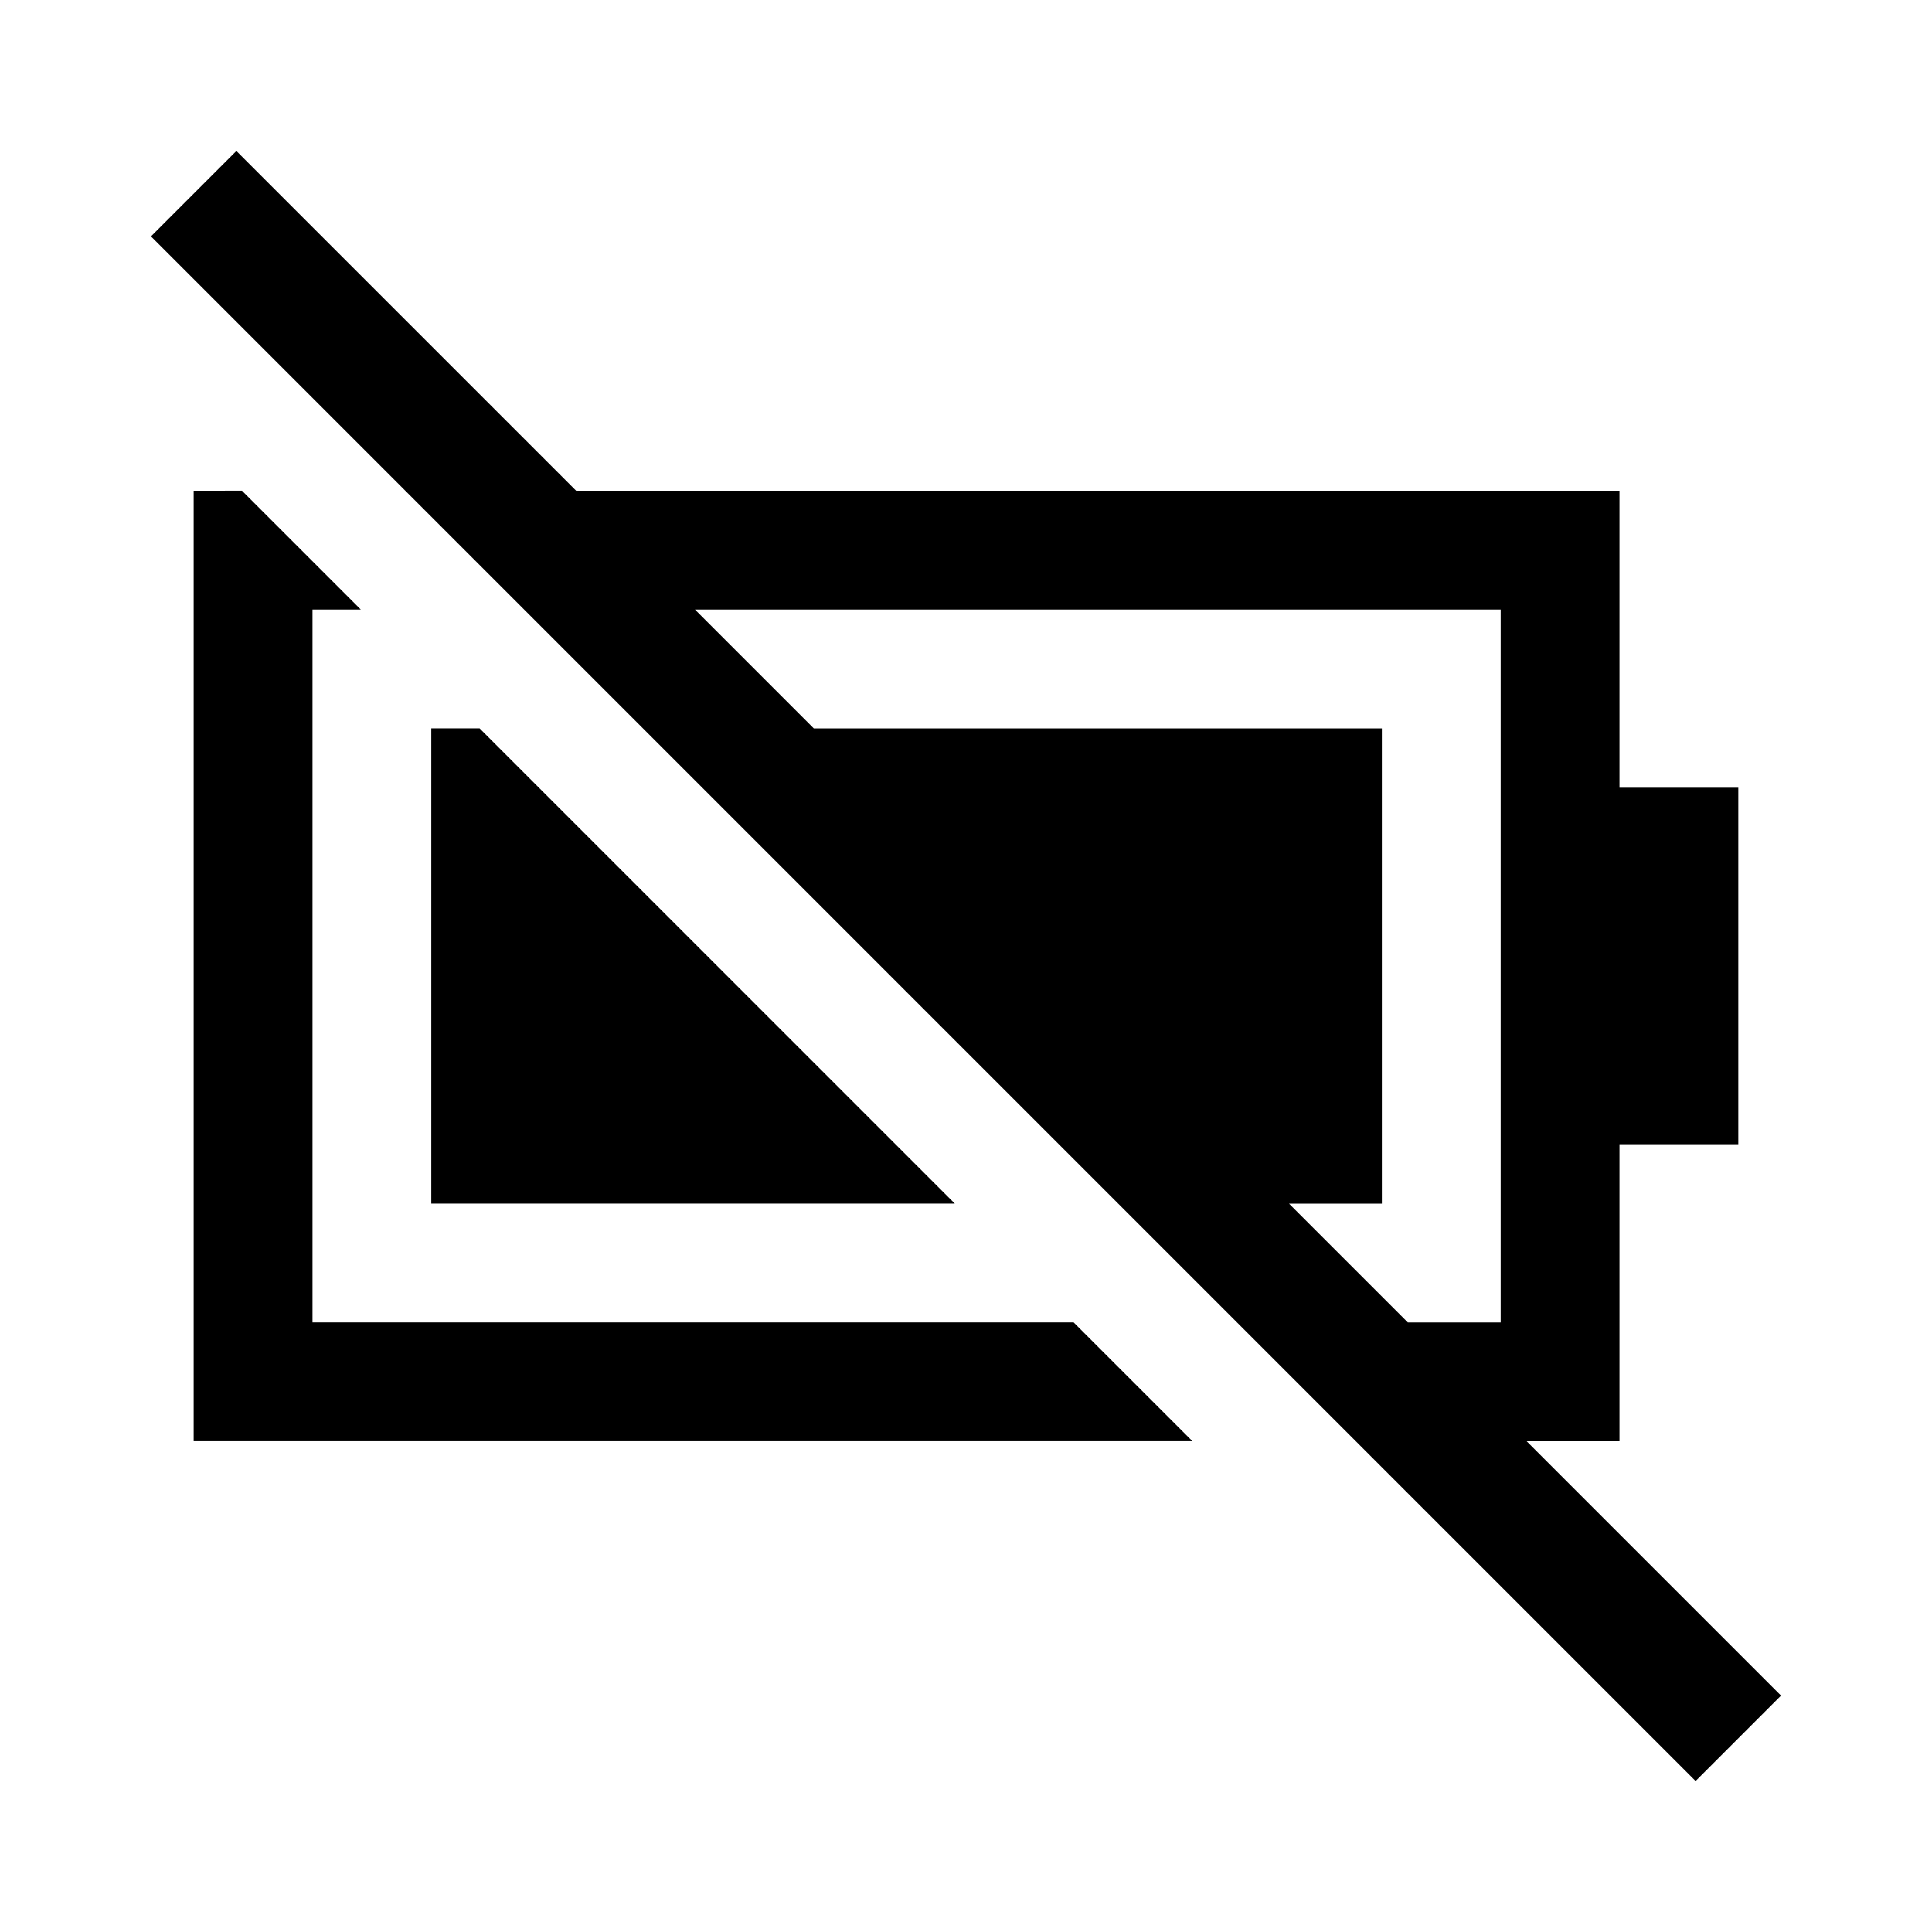
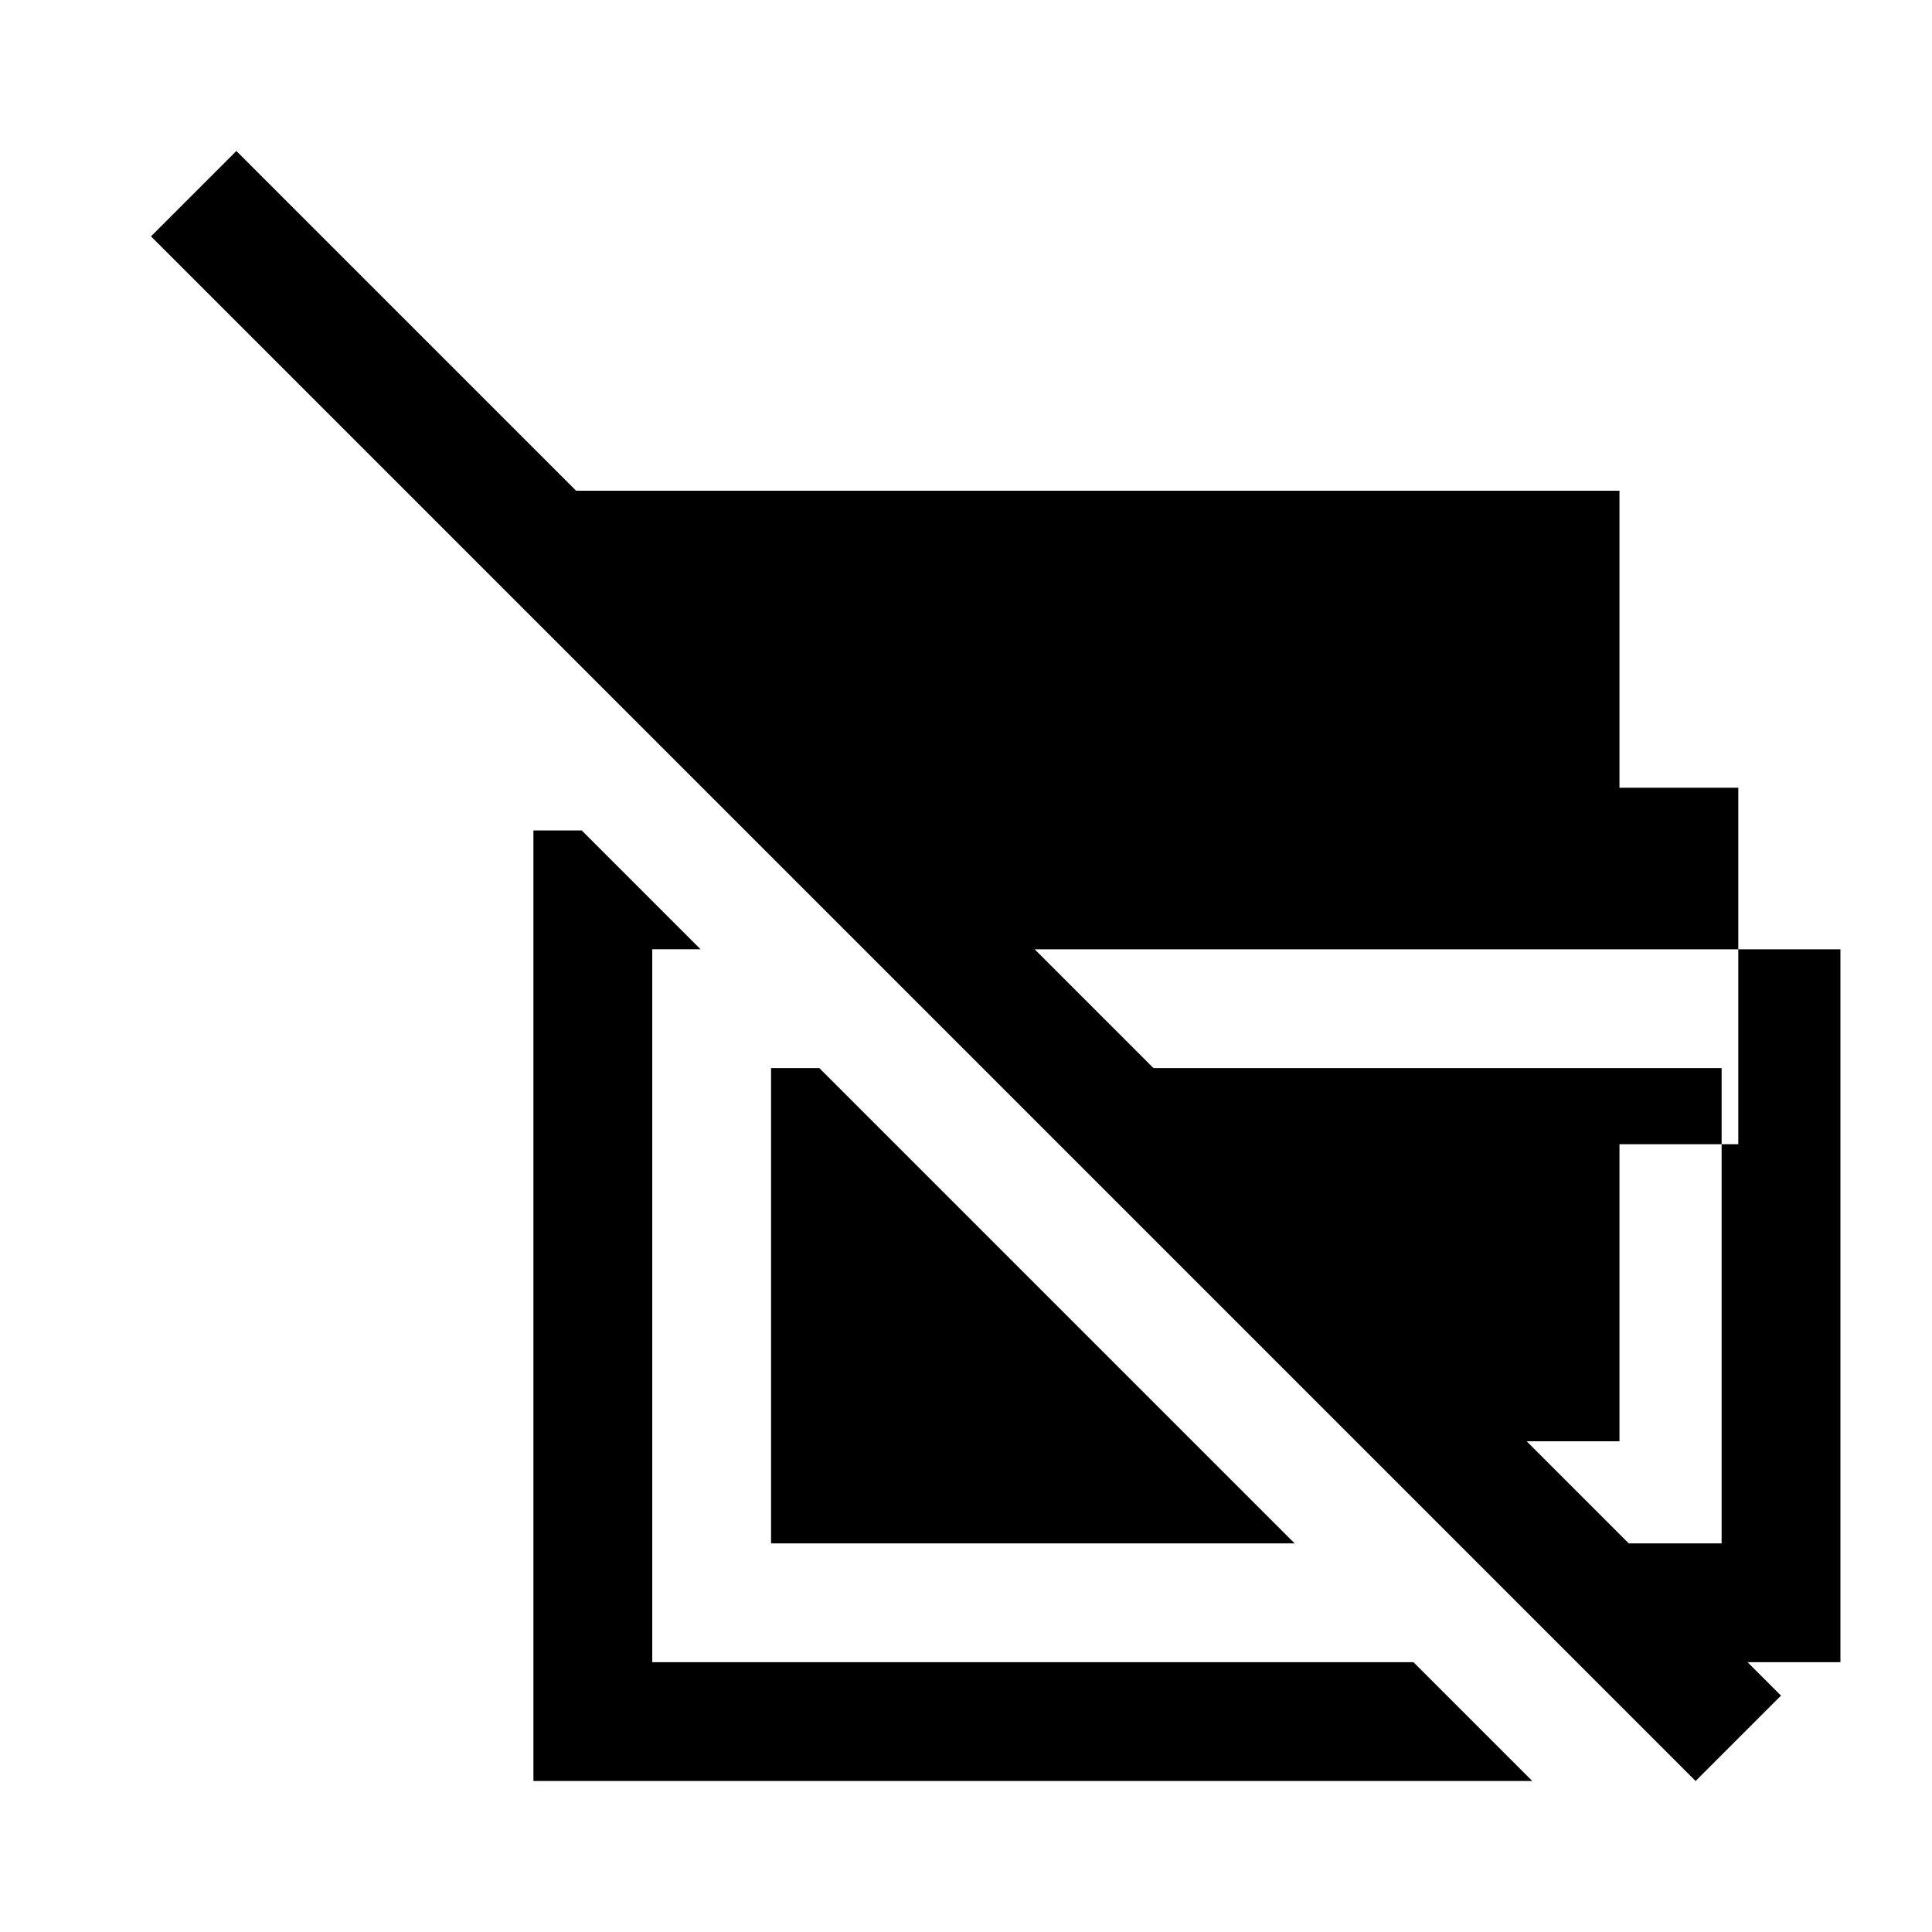
<svg xmlns="http://www.w3.org/2000/svg" fill="#000000" width="800px" height="800px" version="1.1" viewBox="144 144 512 512">
-   <path d="m206.64 184.01-22.629 22.629 409.34 409.35 22.633-22.633-67.406-67.406h24.602v-78.719h31.488v-94.465h-31.488v-78.719h-276.5zm-11.316 90.035v251.9h264.7l-31.488-31.488h-201.72v-188.93h12.793l-31.488-31.488zm132.84 31.488h213.53v188.93h-24.602l-31.488-31.484h24.602v-125.95h-150.55zm-69.867 31.488v125.95h138.75l-125.95-125.95z" />
+   <path d="m206.64 184.01-22.629 22.629 409.34 409.35 22.633-22.633-67.406-67.406h24.602v-78.719h31.488v-94.465h-31.488v-78.719h-276.5m-11.316 90.035v251.9h264.7l-31.488-31.488h-201.72v-188.93h12.793l-31.488-31.488zm132.84 31.488h213.53v188.93h-24.602l-31.488-31.484h24.602v-125.95h-150.55zm-69.867 31.488v125.95h138.75l-125.95-125.95z" />
</svg>